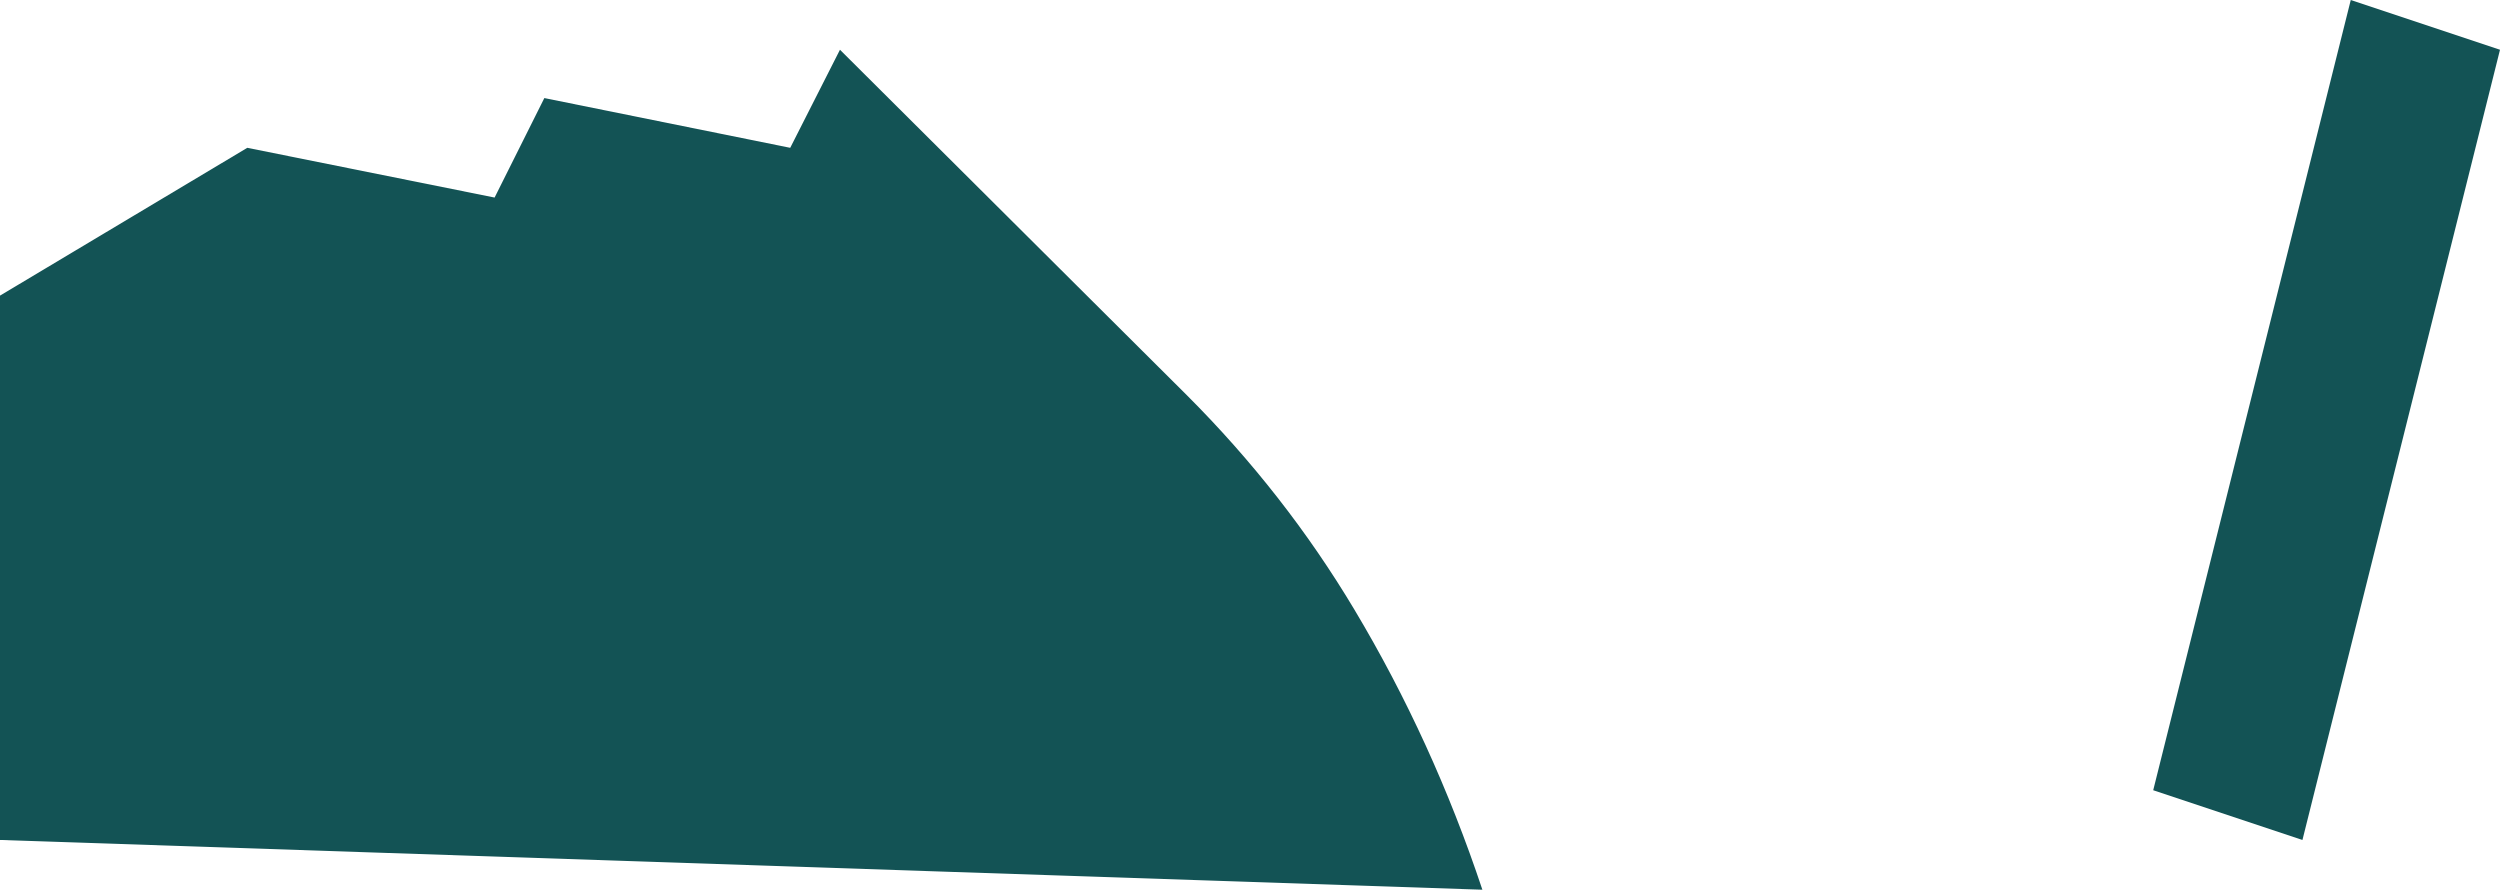
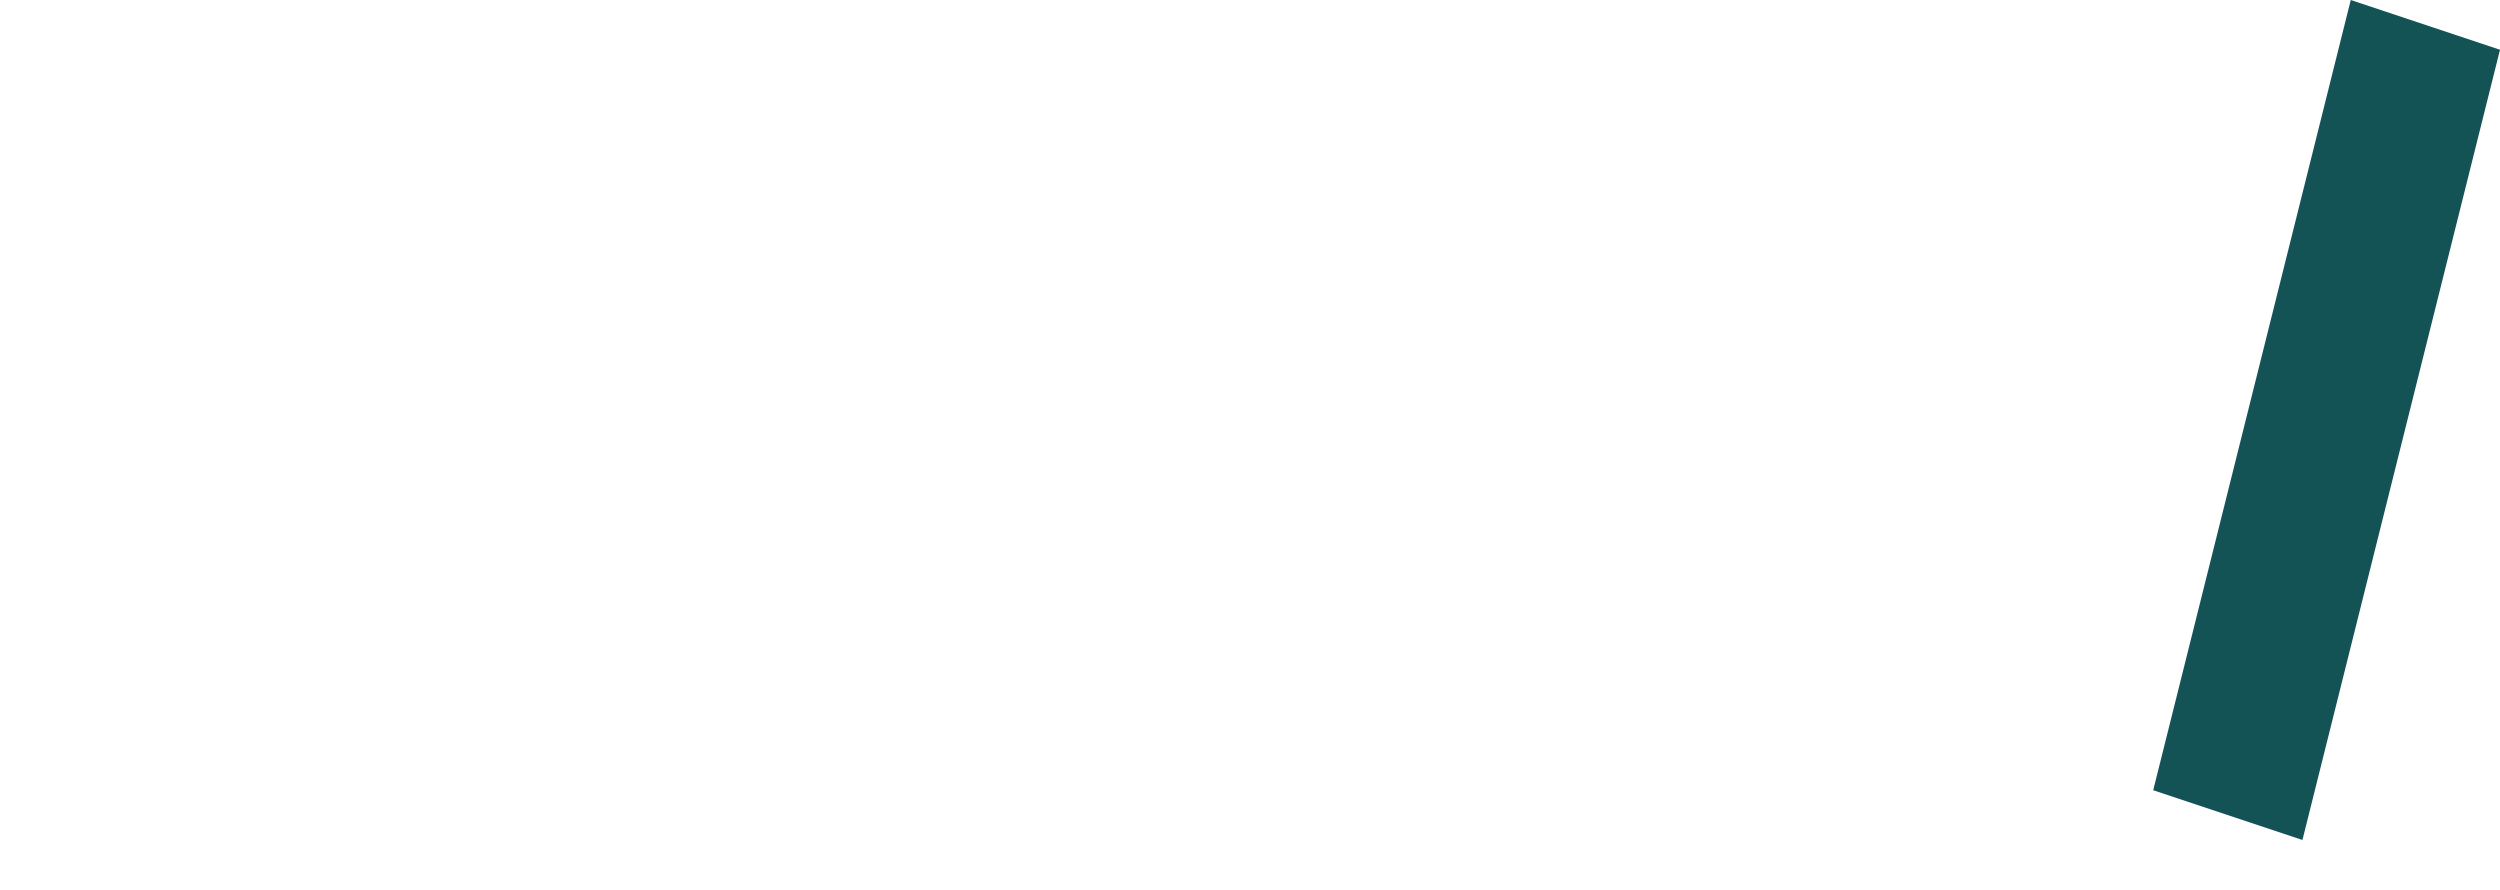
<svg xmlns="http://www.w3.org/2000/svg" height="31.3px" width="87.95px">
  <g transform="matrix(1.0, 0.0, 0.0, 1.0, -203.4, -104.05)">
-     <path d="M203.4 133.6 L203.4 114.45 212.1 109.25 220.8 111.0 222.55 107.5 231.2 109.25 232.95 105.8 245.15 117.95 Q248.6 121.4 251.05 125.5 253.8 130.1 255.55 135.35 L203.4 133.6" fill="#135355" fill-rule="evenodd" stroke="none" />
    <path d="M284.4 133.6 L279.15 131.85 286.1 104.05 291.35 105.8 284.4 133.6" fill="#135355" fill-rule="evenodd" stroke="none" />
  </g>
</svg>